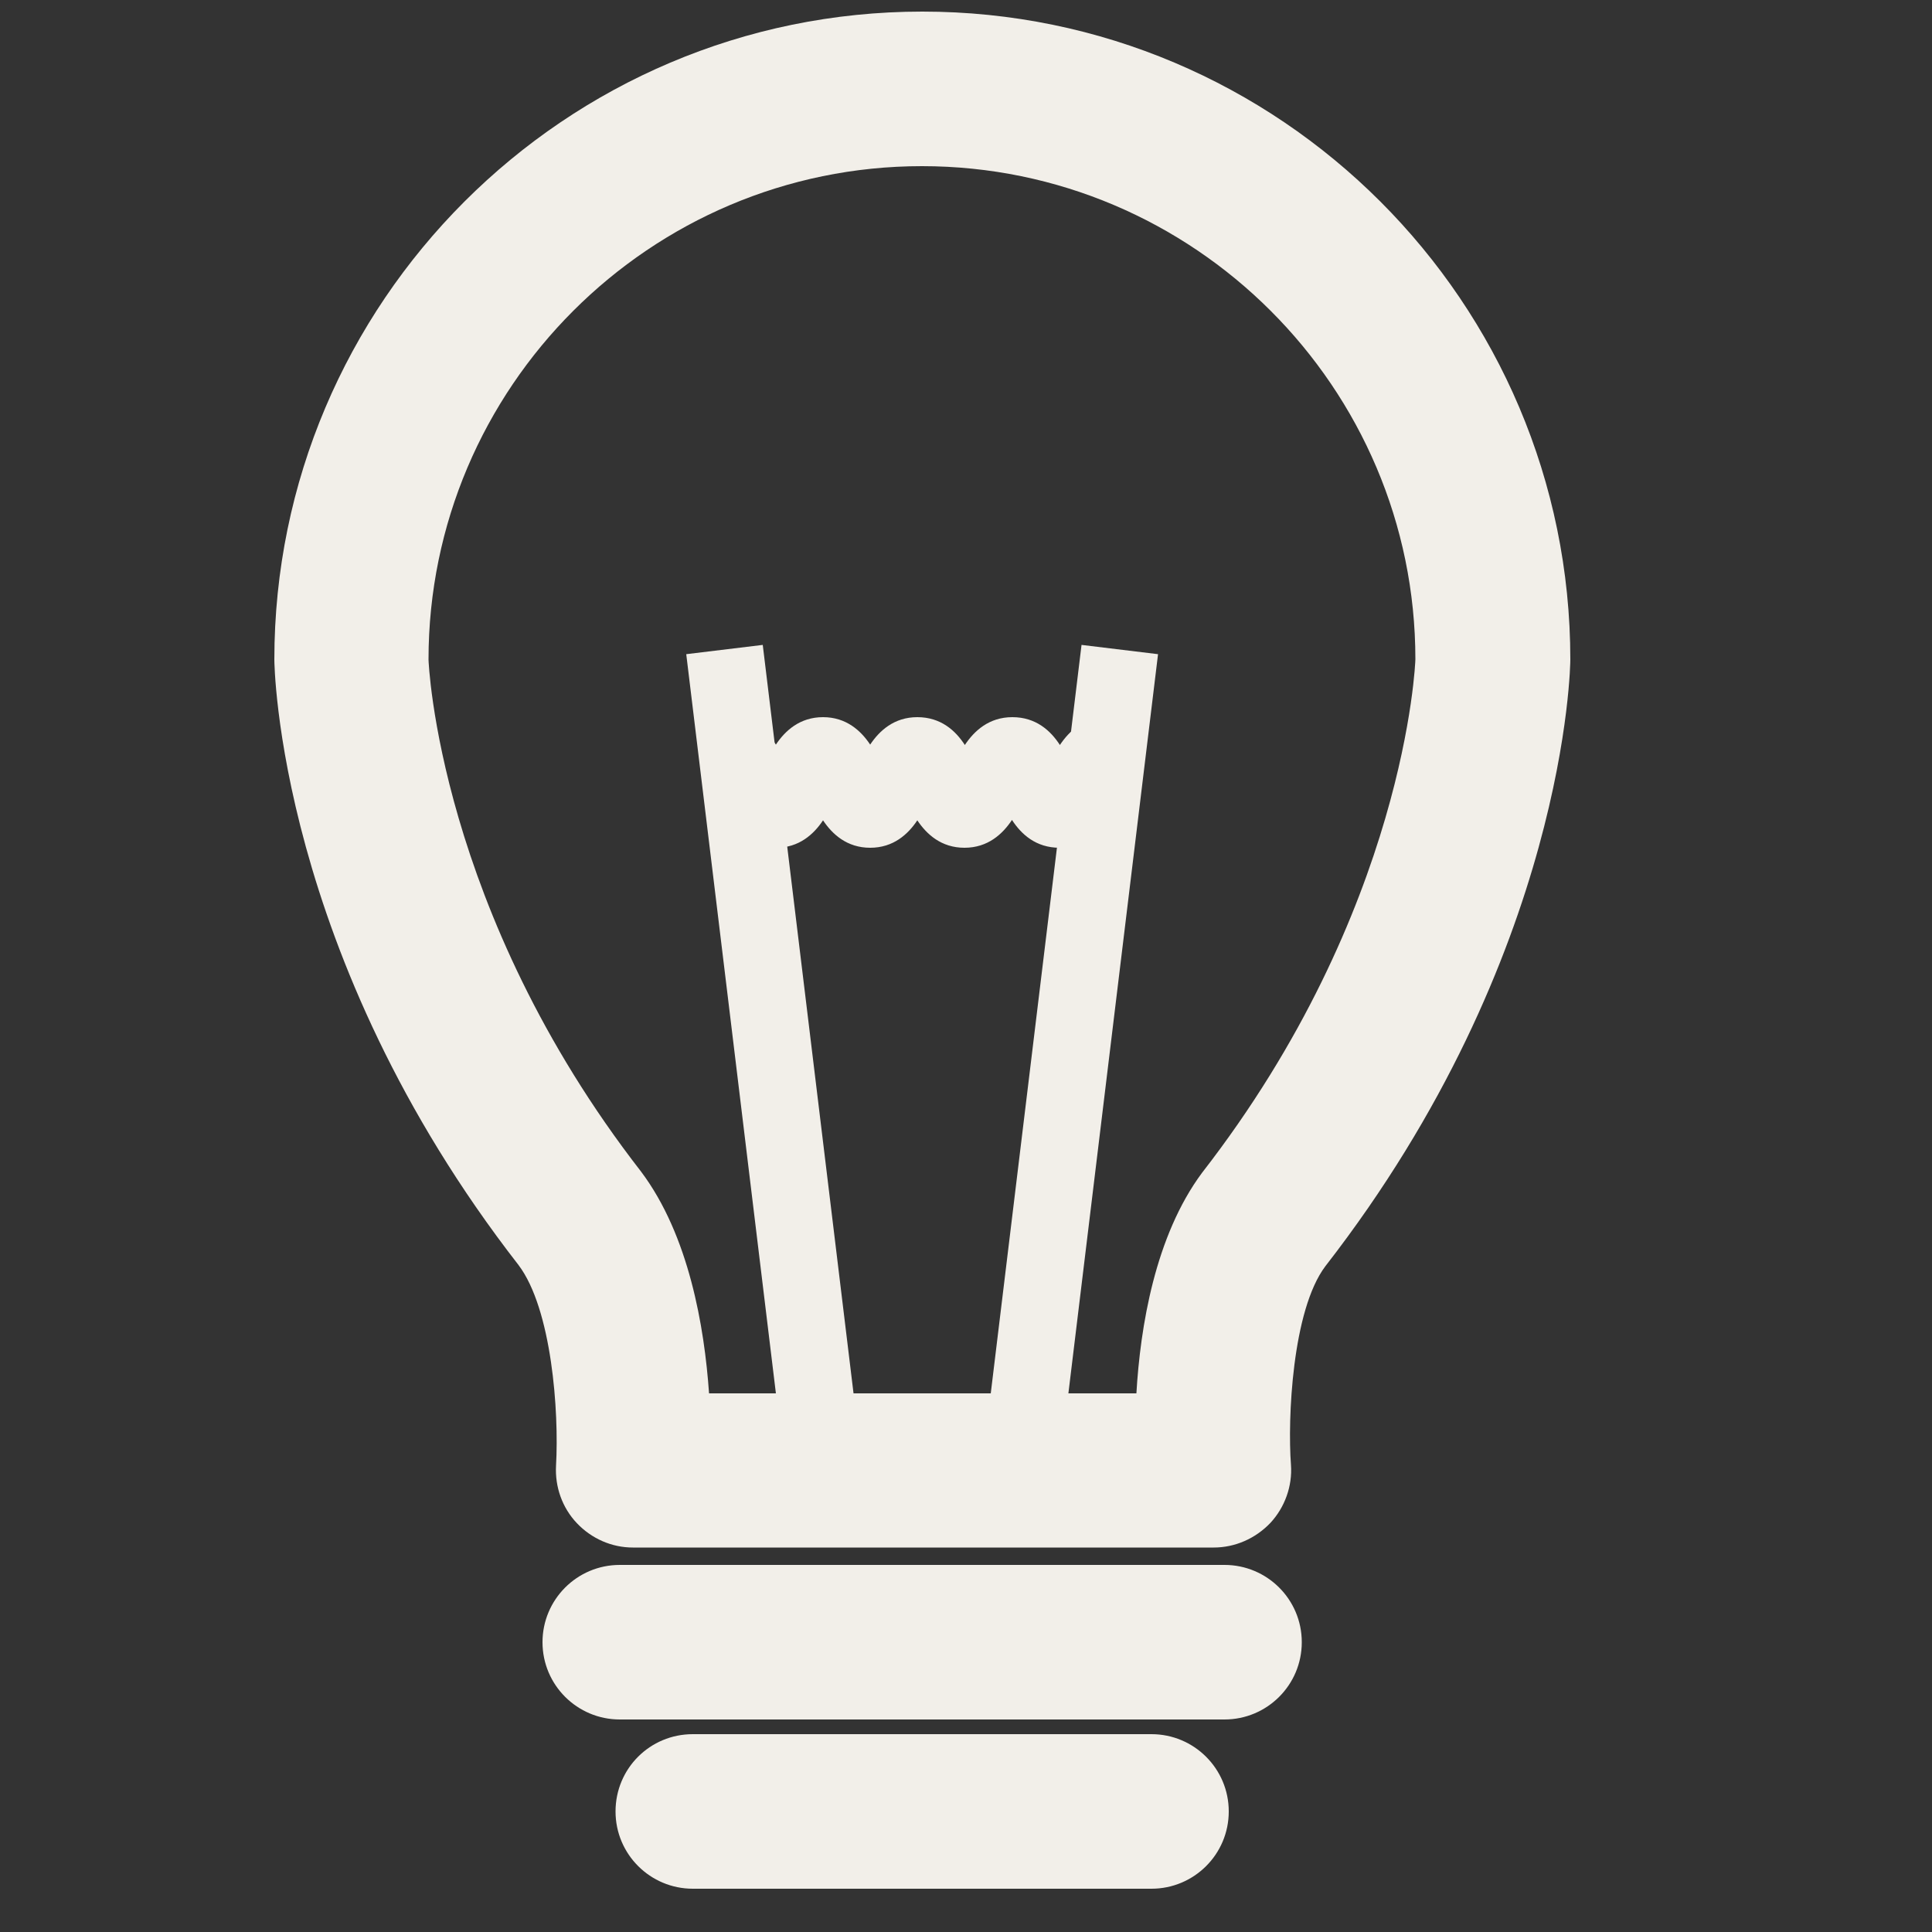
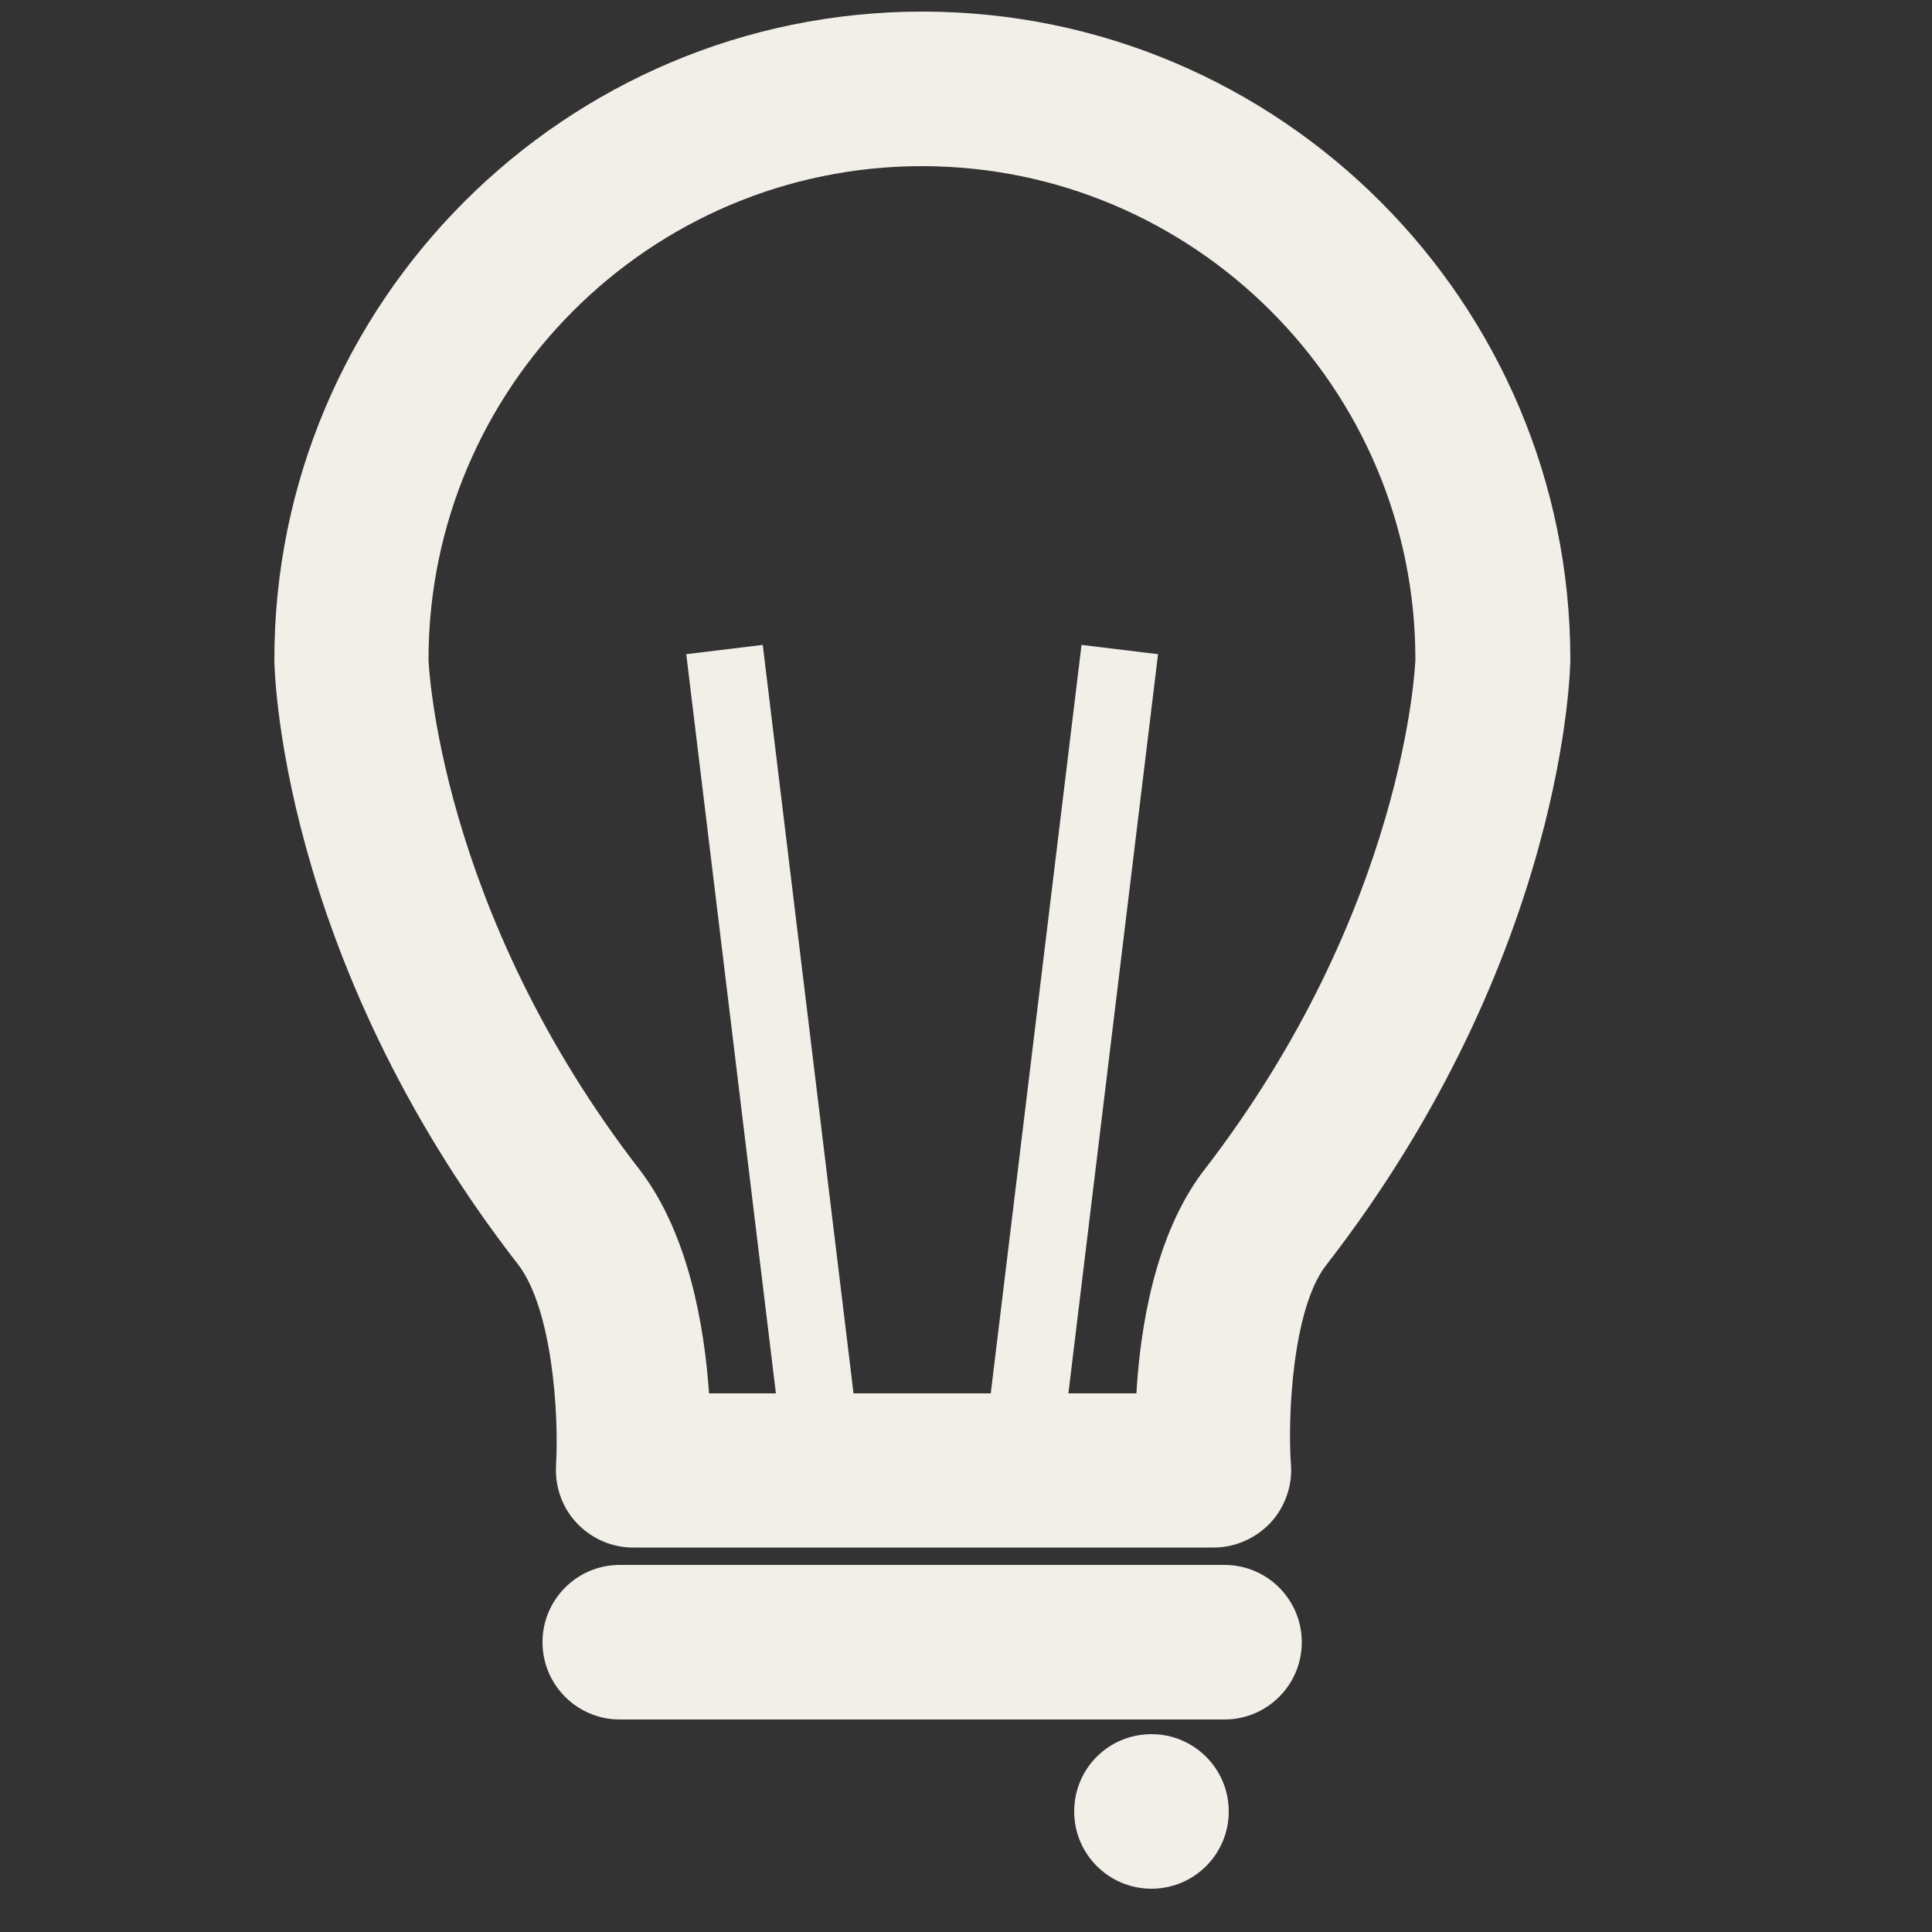
<svg xmlns="http://www.w3.org/2000/svg" version="1.1" id="Layer_1" x="0px" y="0px" viewBox="0 0 50 50" style="enable-background:new 0 0 50 50;" xml:space="preserve">
  <rect x="0" y="0" width="50" height="50" fill="#333333" stroke="none" />
  <style type="text/css">
	.st0{fill:#F2EFE9;}
</style>
  <g>
    <g>
      <path class="st0" d="M31.41,40.05H16.38c-0.55,0-1.07-0.23-1.45-0.63c-0.38-0.4-0.57-0.94-0.54-1.49c0.08-1.4-0.11-4.05-0.97-5.19    C7.17,24.7,7.1,17.15,7.1,17.07c0-9.24,7.52-16.77,16.77-16.77c9.25,0,16.77,7.52,16.77,16.77c0,0.08-0.07,7.63-6.34,15.7    c-0.86,1.14-0.98,3.96-0.89,5.14c0.04,0.55-0.16,1.1-0.53,1.5C32.49,39.82,31.96,40.05,31.41,40.05L31.41,40.05z M18.35,36.06    h11.06c0.1-1.71,0.48-4.07,1.7-5.71c5.28-6.8,5.52-13.22,5.52-13.29c0-7.03-5.73-12.76-12.77-12.76    c-7.04,0-12.77,5.73-12.77,12.77c0,0.05,0.25,6.49,5.5,13.25C17.83,31.97,18.23,34.34,18.35,36.06L18.35,36.06z" />
    </g>
    <g>
      <path class="st0" d="M31.69,44.5H16.04c-1.1,0-2-0.89-2-2c0-1.1,0.89-2,2-2h15.65c1.1,0,2,0.89,2,2    C33.69,43.61,32.79,44.5,31.69,44.5L31.69,44.5z" />
    </g>
    <g>
-       <path class="st0" d="M29.8,48.88H17.93c-1.1,0-2-0.89-2-2s0.89-2,2-2H29.8c1.1,0,2,0.89,2,2S30.9,48.88,29.8,48.88L29.8,48.88z" />
+       <path class="st0" d="M29.8,48.88c-1.1,0-2-0.89-2-2s0.89-2,2-2H29.8c1.1,0,2,0.89,2,2S30.9,48.88,29.8,48.88L29.8,48.88z" />
    </g>
    <g>
      <g>
        <polygon class="st0" points="20.29,37.79 17.76,16.93 19.74,16.69 22.27,37.55 20.29,37.79    " />
      </g>
      <g>
        <polygon class="st0" points="27.44,37.79 25.46,37.55 27.99,16.69 29.97,16.93 27.44,37.79    " />
      </g>
    </g>
    <g>
-       <path class="st0" d="M27.42,21.94c-0.61,0-0.99-0.35-1.23-0.72c-0.24,0.36-0.62,0.72-1.23,0.72c-0.6,0-0.98-0.35-1.22-0.71    c-0.24,0.36-0.62,0.71-1.22,0.71c-0.6,0-0.98-0.35-1.22-0.71c-0.24,0.36-0.62,0.71-1.22,0.71c-0.96,0-1.34-0.87-1.52-1.28    c-0.04-0.1-0.11-0.24-0.14-0.29c0.04,0.06,0.21,0.19,0.44,0.19v-2c0.6,0,0.98,0.35,1.22,0.71c0.24-0.36,0.62-0.71,1.22-0.71    c0.6,0,0.98,0.35,1.22,0.71c0.24-0.36,0.62-0.71,1.22-0.71c0.61,0,0.99,0.35,1.23,0.72c0.24-0.36,0.62-0.72,1.23-0.72    c0.61,0,0.99,0.35,1.23,0.72c0.24-0.36,0.62-0.72,1.23-0.72v2c0.23,0,0.39-0.13,0.44-0.19c-0.03,0.04-0.1,0.19-0.14,0.29    C28.76,21.07,28.37,21.94,27.42,21.94L27.42,21.94z" />
-     </g>
+       </g>
  </g>
</svg>